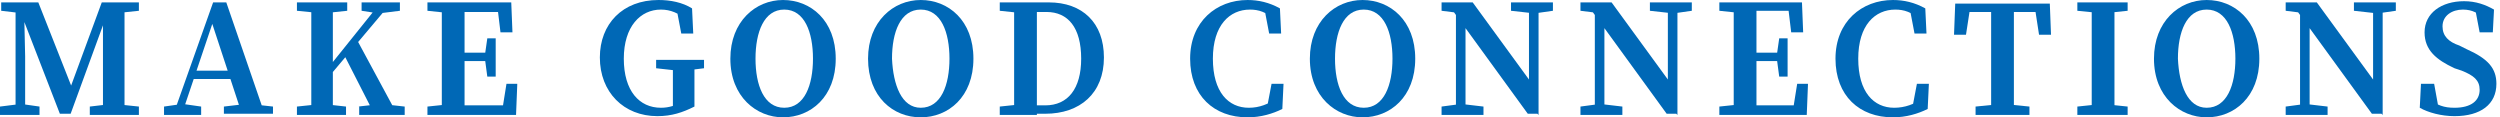
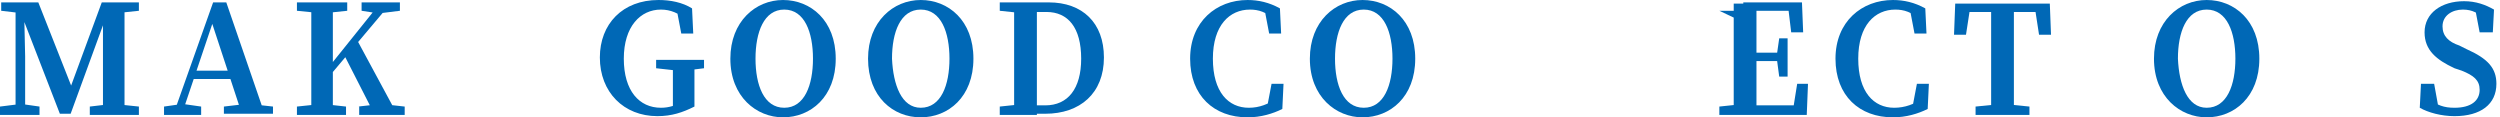
<svg xmlns="http://www.w3.org/2000/svg" version="1.1" id="圖層_1" x="0px" y="0px" width="208.8px" height="9.8px" viewBox="0 0 208.8 9.8" style="enable-background:new 0 0 208.8 9.8;" xml:space="preserve">
  <style type="text/css">
	.st0{fill:#0068B6;}
</style>
  <g>
    <path class="st0" d="M0,8.9l1.6-0.2h0.3l1.4,0.2v0.7H0V8.9z M0.1,0.2H2l0,0.9H1.8L0.1,0.9V0.2z M1.3,0.2H2l0.1,4.5v4.8H1.3V0.2z    M1.4,0.2h1.8l3,7.6H5.7l2.8-7.6h0.8L5.9,9.5H5L1.4,0.2z M7.5,8.9l1.7-0.2h0.5l1.9,0.2v0.7H7.5V8.9z M8.6,5.3l0-5.1h1.8   c0,1.4,0,2.9,0,4.3v0.6c0,1.5,0,2.9,0,4.3H8.6C8.6,8.1,8.6,6.6,8.6,5.3z M9.5,0.2h2.1v0.7L9.7,1.1H9.5V0.2z" />
    <path class="st0" d="M13.7,8.9l1.4-0.2h0.3l1.4,0.2v0.7h-3.1V8.9z M17.8,0.2h1.1l3.2,9.3h-1.9l-2.6-7.9l0.4-0.4l-2.8,8.3h-0.7   L17.8,0.2z M16.2,5.9H20l0.3,0.7H16L16.2,5.9z M18.7,8.9l1.7-0.2H21l1.8,0.2v0.6h-4.1V8.9z" />
    <path class="st0" d="M24.8,0.9V0.2H29v0.7l-1.9,0.2h-0.3L24.8,0.9z M27.1,8.7l1.8,0.2v0.7h-4.1V8.9l1.9-0.2H27.1z M26,4.6   c0-1.4,0-2.9,0-4.3h1.8c0,1.4,0,2.9,0,4.3v0.8c0,1.2,0,2.7,0,4.1H26c0-1.4,0-2.9,0-4.3V4.6z M26.9,6.3l4.9-6.1h0.9l-5.9,7V6.3z    M29.8,3.3l3.4,6.3h-1.9l-2.5-4.9L29.8,3.3z M29.9,8.9l1.8-0.2H32l1.8,0.2v0.7h-3.8V8.9z M30.2,0.9V0.2h3.2v0.7l-1.6,0.2l-0.3,0   L30.2,0.9z" />
-     <path class="st0" d="M35.7,0.9V0.2h2.1v0.9h-0.2L35.7,0.9z M37.8,8.7v0.9h-2.1V8.9l1.9-0.2H37.8z M36.9,4.6c0-1.4,0-2.9,0-4.3h1.9   c0,1.4,0,2.9,0,4.3v0.5c0,1.6,0,3,0,4.5h-1.9c0-1.4,0-2.9,0-4.3V4.6z M41.5,0.2L42.3,1h-4.5V0.2h4.9l0.1,2.5h-1L41.5,0.2z M41,5.1   h-3.1V4.4H41V5.1z M43.2,7.1l-0.1,2.5h-5.2V8.8h4.8l-0.8,0.7l0.4-2.5H43.2z M40.5,4.6l0.2-1.4h0.7v3.2h-0.7l-0.2-1.5V4.6z" />
    <path class="st0" d="M58,8.9c-1,0.5-1.9,0.8-3.1,0.8c-2.8,0-4.8-2-4.8-4.9C50.1,2,52,0,55,0c1,0,2,0.2,2.8,0.7l0.1,2.1h-1l-0.4-2.1   l0.9,0.2v0.8c-0.7-0.6-1.4-0.9-2.2-0.9c-1.7,0-3.1,1.4-3.1,4.1c0,2.7,1.3,4.1,3.1,4.1c0.7,0,1.2-0.2,1.9-0.5l-0.9,0.8V8.3   c0-1.1,0-2.2,0-3.3H58c0,1.1,0,2.2,0,3.3V8.9z M54.8,5.7V5h4v0.7l-1.6,0.2h-0.6L54.8,5.7z" />
    <path class="st0" d="M69.8,4.9c0,3.2-2.1,4.9-4.4,4.9c-2.2,0-4.4-1.7-4.4-4.9c0-3.1,2.1-4.9,4.4-4.9C67.7,0,69.8,1.7,69.8,4.9z    M65.5,9c1.7,0,2.4-1.9,2.4-4.1c0-2.2-0.7-4.1-2.4-4.1c-1.7,0-2.4,1.9-2.4,4.1C63.1,7.1,63.8,9,65.5,9z" />
    <path class="st0" d="M81.3,4.9c0,3.2-2.1,4.9-4.4,4.9s-4.4-1.7-4.4-4.9c0-3.1,2.1-4.9,4.4-4.9S81.3,1.7,81.3,4.9z M76.9,9   c1.7,0,2.4-1.9,2.4-4.1c0-2.2-0.7-4.1-2.4-4.1c-1.7,0-2.4,1.9-2.4,4.1C74.6,7.1,75.3,9,76.9,9z" />
    <path class="st0" d="M83.5,0.9V0.2h2.1v0.9h-0.2L83.5,0.9z M85.6,8.7v0.9h-2.1V8.9l1.9-0.2H85.6z M84.7,4.6c0-1.4,0-2.9,0-4.3h1.9   c0,1.4,0,2.9,0,4.3v0.5c0,1.6,0,3,0,4.5h-1.9c0-1.4,0-2.9,0-4.4V4.6z M85.6,8.8h1.7c1.9,0,3-1.4,3-3.9c0-2.6-1.1-3.9-2.9-3.9h-1.8   V0.2h2c2.8,0,4.6,1.7,4.6,4.6c0,3-2,4.7-4.9,4.7h-1.8V8.8z" />
    <path class="st0" d="M106.7,8.2v0.7l-0.9,0.2l0.4-2.1h1l-0.1,2.1c-0.8,0.4-1.8,0.7-2.9,0.7c-2.8,0-4.8-1.8-4.8-4.9   c0-3.1,2.2-4.9,4.8-4.9c0.9,0,1.8,0.2,2.7,0.7l0.1,2.1h-1l-0.4-2.1l0.9,0.2v0.8c-0.7-0.7-1.4-0.9-2.1-0.9c-1.7,0-3.1,1.3-3.1,4.1   c0,2.8,1.3,4.1,3,4.1C105.2,9,105.9,8.7,106.7,8.2z" />
    <path class="st0" d="M118.2,4.9c0,3.2-2.1,4.9-4.4,4.9c-2.2,0-4.4-1.7-4.4-4.9c0-3.1,2.1-4.9,4.4-4.9C116.1,0,118.2,1.7,118.2,4.9z    M113.9,9c1.7,0,2.4-1.9,2.4-4.1c0-2.2-0.7-4.1-2.4-4.1s-2.4,1.9-2.4,4.1C111.5,7.1,112.2,9,113.9,9z" />
-     <path class="st0" d="M120.4,8.9l1.5-0.2h0.3l1.7,0.2v0.7h-3.5V8.9z M121.2,0.7l0.8,0.4l-1.6-0.2V0.2h2.6l5.4,7.4v1.9h-0.8   L121.2,0.7z M121.6,0.2l0.8,0.7v8.6h-0.8V0.2z M126.2,0.2h3.5v0.7l-1.4,0.2h-0.3l-1.8-0.2V0.2z M127.7,0.2h0.8v9.4l-0.8-0.8V0.2z" />
-     <path class="st0" d="M132,8.9l1.5-0.2h0.3l1.7,0.2v0.7H132V8.9z M132.8,0.7l0.8,0.4l-1.6-0.2V0.2h2.6l5.4,7.4v1.9h-0.8L132.8,0.7z    M133.2,0.2l0.8,0.7v8.6h-0.8V0.2z M137.8,0.2h3.5v0.7l-1.4,0.2h-0.3l-1.8-0.2V0.2z M139.3,0.2h0.8v9.4l-0.8-0.8V0.2z" />
-     <path class="st0" d="M143.6,0.9V0.2h2.1v0.9h-0.2L143.6,0.9z M145.7,8.7v0.9h-2.1V8.9l1.9-0.2H145.7z M144.8,4.6c0-1.4,0-2.9,0-4.3   h1.9c0,1.4,0,2.9,0,4.3v0.5c0,1.6,0,3,0,4.5h-1.9c0-1.4,0-2.9,0-4.3V4.6z M149.3,0.2l0.8,0.7h-4.5V0.2h4.9l0.1,2.5h-1L149.3,0.2z    M148.8,5.1h-3.1V4.4h3.1V5.1z M151,7.1l-0.1,2.5h-5.2V8.8h4.8l-0.8,0.7l0.4-2.5H151z M148.4,4.6l0.2-1.4h0.7v3.2h-0.7l-0.2-1.5   V4.6z" />
+     <path class="st0" d="M143.6,0.9h2.1v0.9h-0.2L143.6,0.9z M145.7,8.7v0.9h-2.1V8.9l1.9-0.2H145.7z M144.8,4.6c0-1.4,0-2.9,0-4.3   h1.9c0,1.4,0,2.9,0,4.3v0.5c0,1.6,0,3,0,4.5h-1.9c0-1.4,0-2.9,0-4.3V4.6z M149.3,0.2l0.8,0.7h-4.5V0.2h4.9l0.1,2.5h-1L149.3,0.2z    M148.8,5.1h-3.1V4.4h3.1V5.1z M151,7.1l-0.1,2.5h-5.2V8.8h4.8l-0.8,0.7l0.4-2.5H151z M148.4,4.6l0.2-1.4h0.7v3.2h-0.7l-0.2-1.5   V4.6z" />
    <path class="st0" d="M160.6,8.2v0.7l-0.9,0.2l0.4-2.1h1L161,9.1c-0.8,0.4-1.8,0.7-2.9,0.7c-2.8,0-4.8-1.8-4.8-4.9   c0-3.1,2.2-4.9,4.8-4.9c0.9,0,1.8,0.2,2.7,0.7l0.1,2.1h-1l-0.4-2.1l0.9,0.2v0.8c-0.7-0.7-1.4-0.9-2.1-0.9c-1.7,0-3.1,1.3-3.1,4.1   c0,2.8,1.3,4.1,3,4.1C159.1,9,159.9,8.7,160.6,8.2z" />
    <path class="st0" d="M163.8,1l0.8-0.7l-0.4,2.6h-1l0.1-2.6h7.9l0.1,2.6h-1l-0.4-2.6l0.8,0.7H163.8z M167.5,8.7l2,0.2v0.7H165V8.9   l2-0.2H167.5z M166.3,4.6c0-1.4,0-2.9,0-4.3h1.9c0,1.4,0,2.9,0,4.3v0.6c0,1.4,0,2.9,0,4.3h-1.9c0-1.4,0-2.9,0-4.3V4.6z" />
-     <path class="st0" d="M173.5,0.9V0.2h4.2v0.7l-1.9,0.2h-0.3L173.5,0.9z M175.8,8.7l1.9,0.2v0.7h-4.2V8.9l1.9-0.2H175.8z M174.7,4.6   c0-1.4,0-2.9,0-4.3h1.9c0,1.4,0,2.9,0,4.3v0.6c0,1.4,0,2.9,0,4.3h-1.9c0-1.4,0-2.9,0-4.3V4.6z" />
    <path class="st0" d="M188.7,4.9c0,3.2-2.1,4.9-4.4,4.9c-2.2,0-4.4-1.7-4.4-4.9c0-3.1,2.1-4.9,4.4-4.9C186.6,0,188.7,1.7,188.7,4.9z    M184.3,9c1.7,0,2.4-1.9,2.4-4.1c0-2.2-0.7-4.1-2.4-4.1c-1.7,0-2.4,1.9-2.4,4.1C182,7.1,182.7,9,184.3,9z" />
-     <path class="st0" d="M190.9,8.9l1.5-0.2h0.3l1.7,0.2v0.7h-3.5V8.9z M191.7,0.7l0.8,0.4l-1.6-0.2V0.2h2.6l5.4,7.4v1.9h-0.8   L191.7,0.7z M192.1,0.2l0.8,0.7v8.6h-0.8V0.2z M196.6,0.2h3.5v0.7l-1.4,0.2h-0.3l-1.8-0.2V0.2z M198.2,0.2h0.8v9.4l-0.8-0.8V0.2z" />
    <path class="st0" d="M207.1,7.5c0-0.8-0.5-1.2-1.5-1.6l-0.6-0.2c-1.5-0.7-2.5-1.5-2.5-3c0-1.6,1.4-2.6,3.3-2.6c1,0,1.8,0.3,2.5,0.7   l-0.1,1.9h-1.1l-0.4-2.1l1,0.4v0.7c-0.7-0.6-1.2-0.9-2-0.9c-0.9,0-1.7,0.5-1.7,1.4c0,0.8,0.5,1.3,1.4,1.6l0.6,0.3   c1.8,0.8,2.5,1.6,2.5,2.9c0,1.7-1.3,2.7-3.5,2.7c-1.1,0-2.2-0.3-2.9-0.7l0.1-2h1.1l0.4,2.2l-1-0.4V8.2c0.9,0.6,1.4,0.8,2.3,0.8   C206.4,9,207.1,8.4,207.1,7.5z" />
  </g>
</svg>